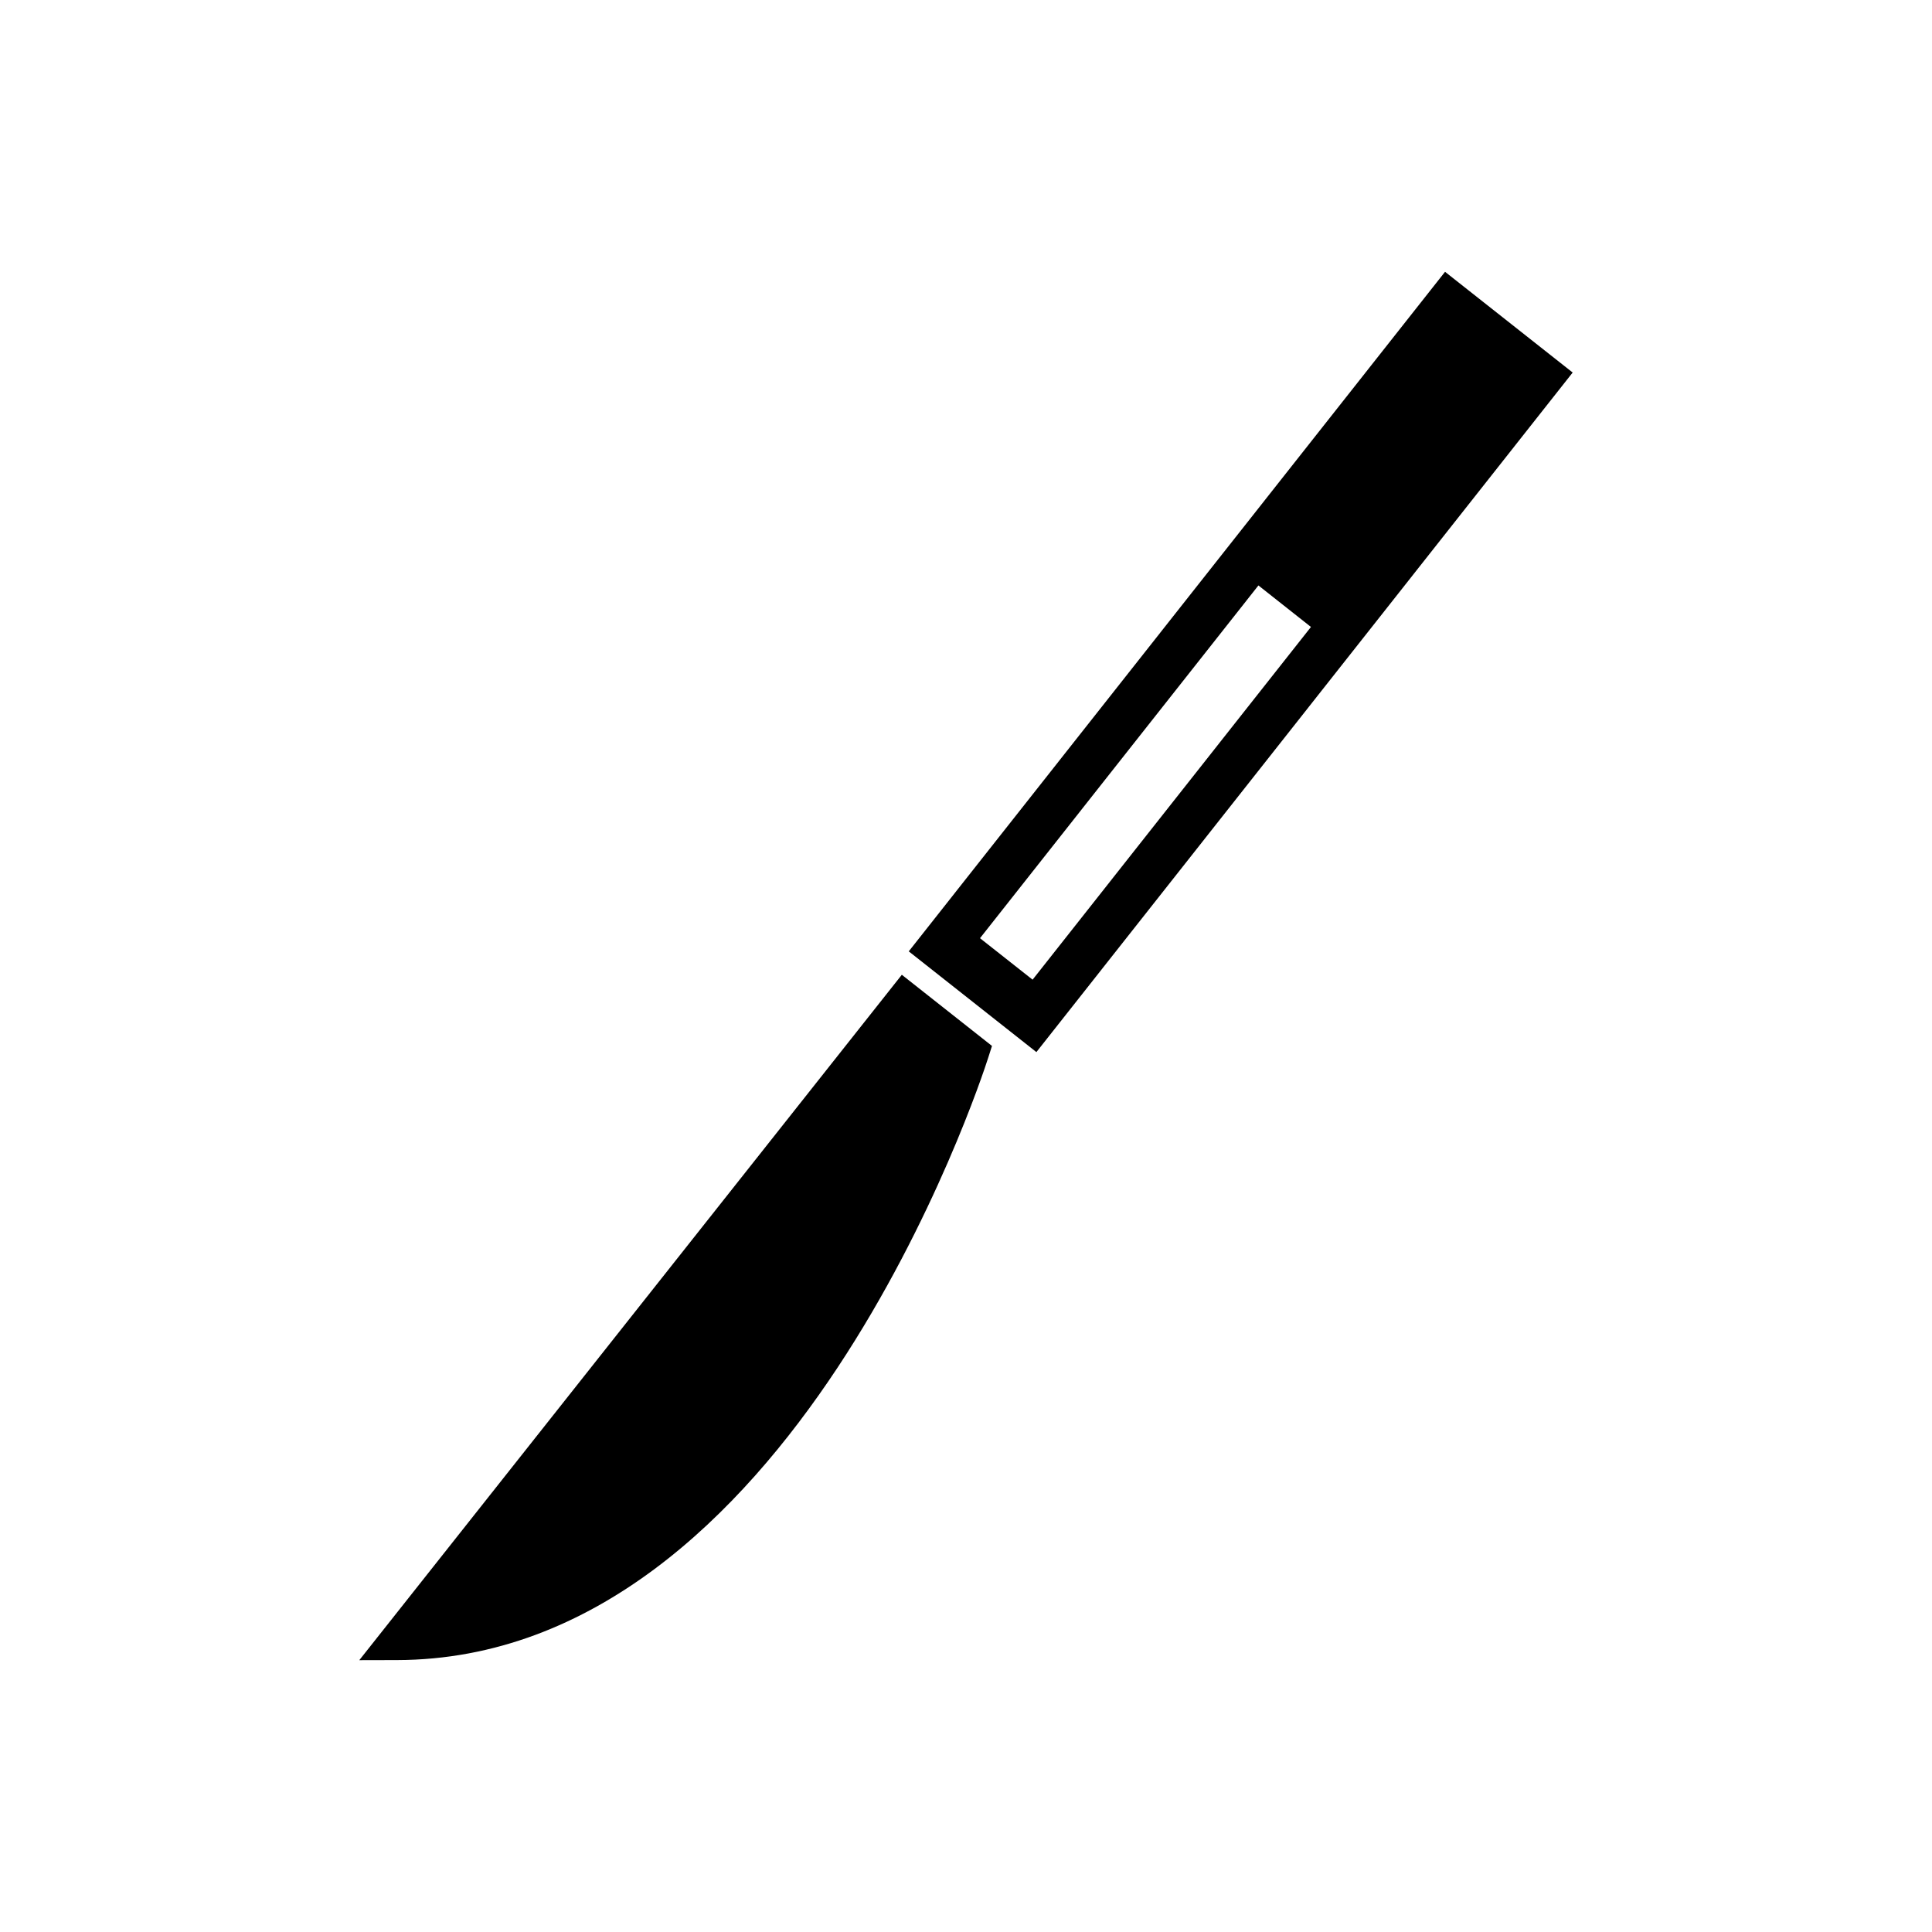
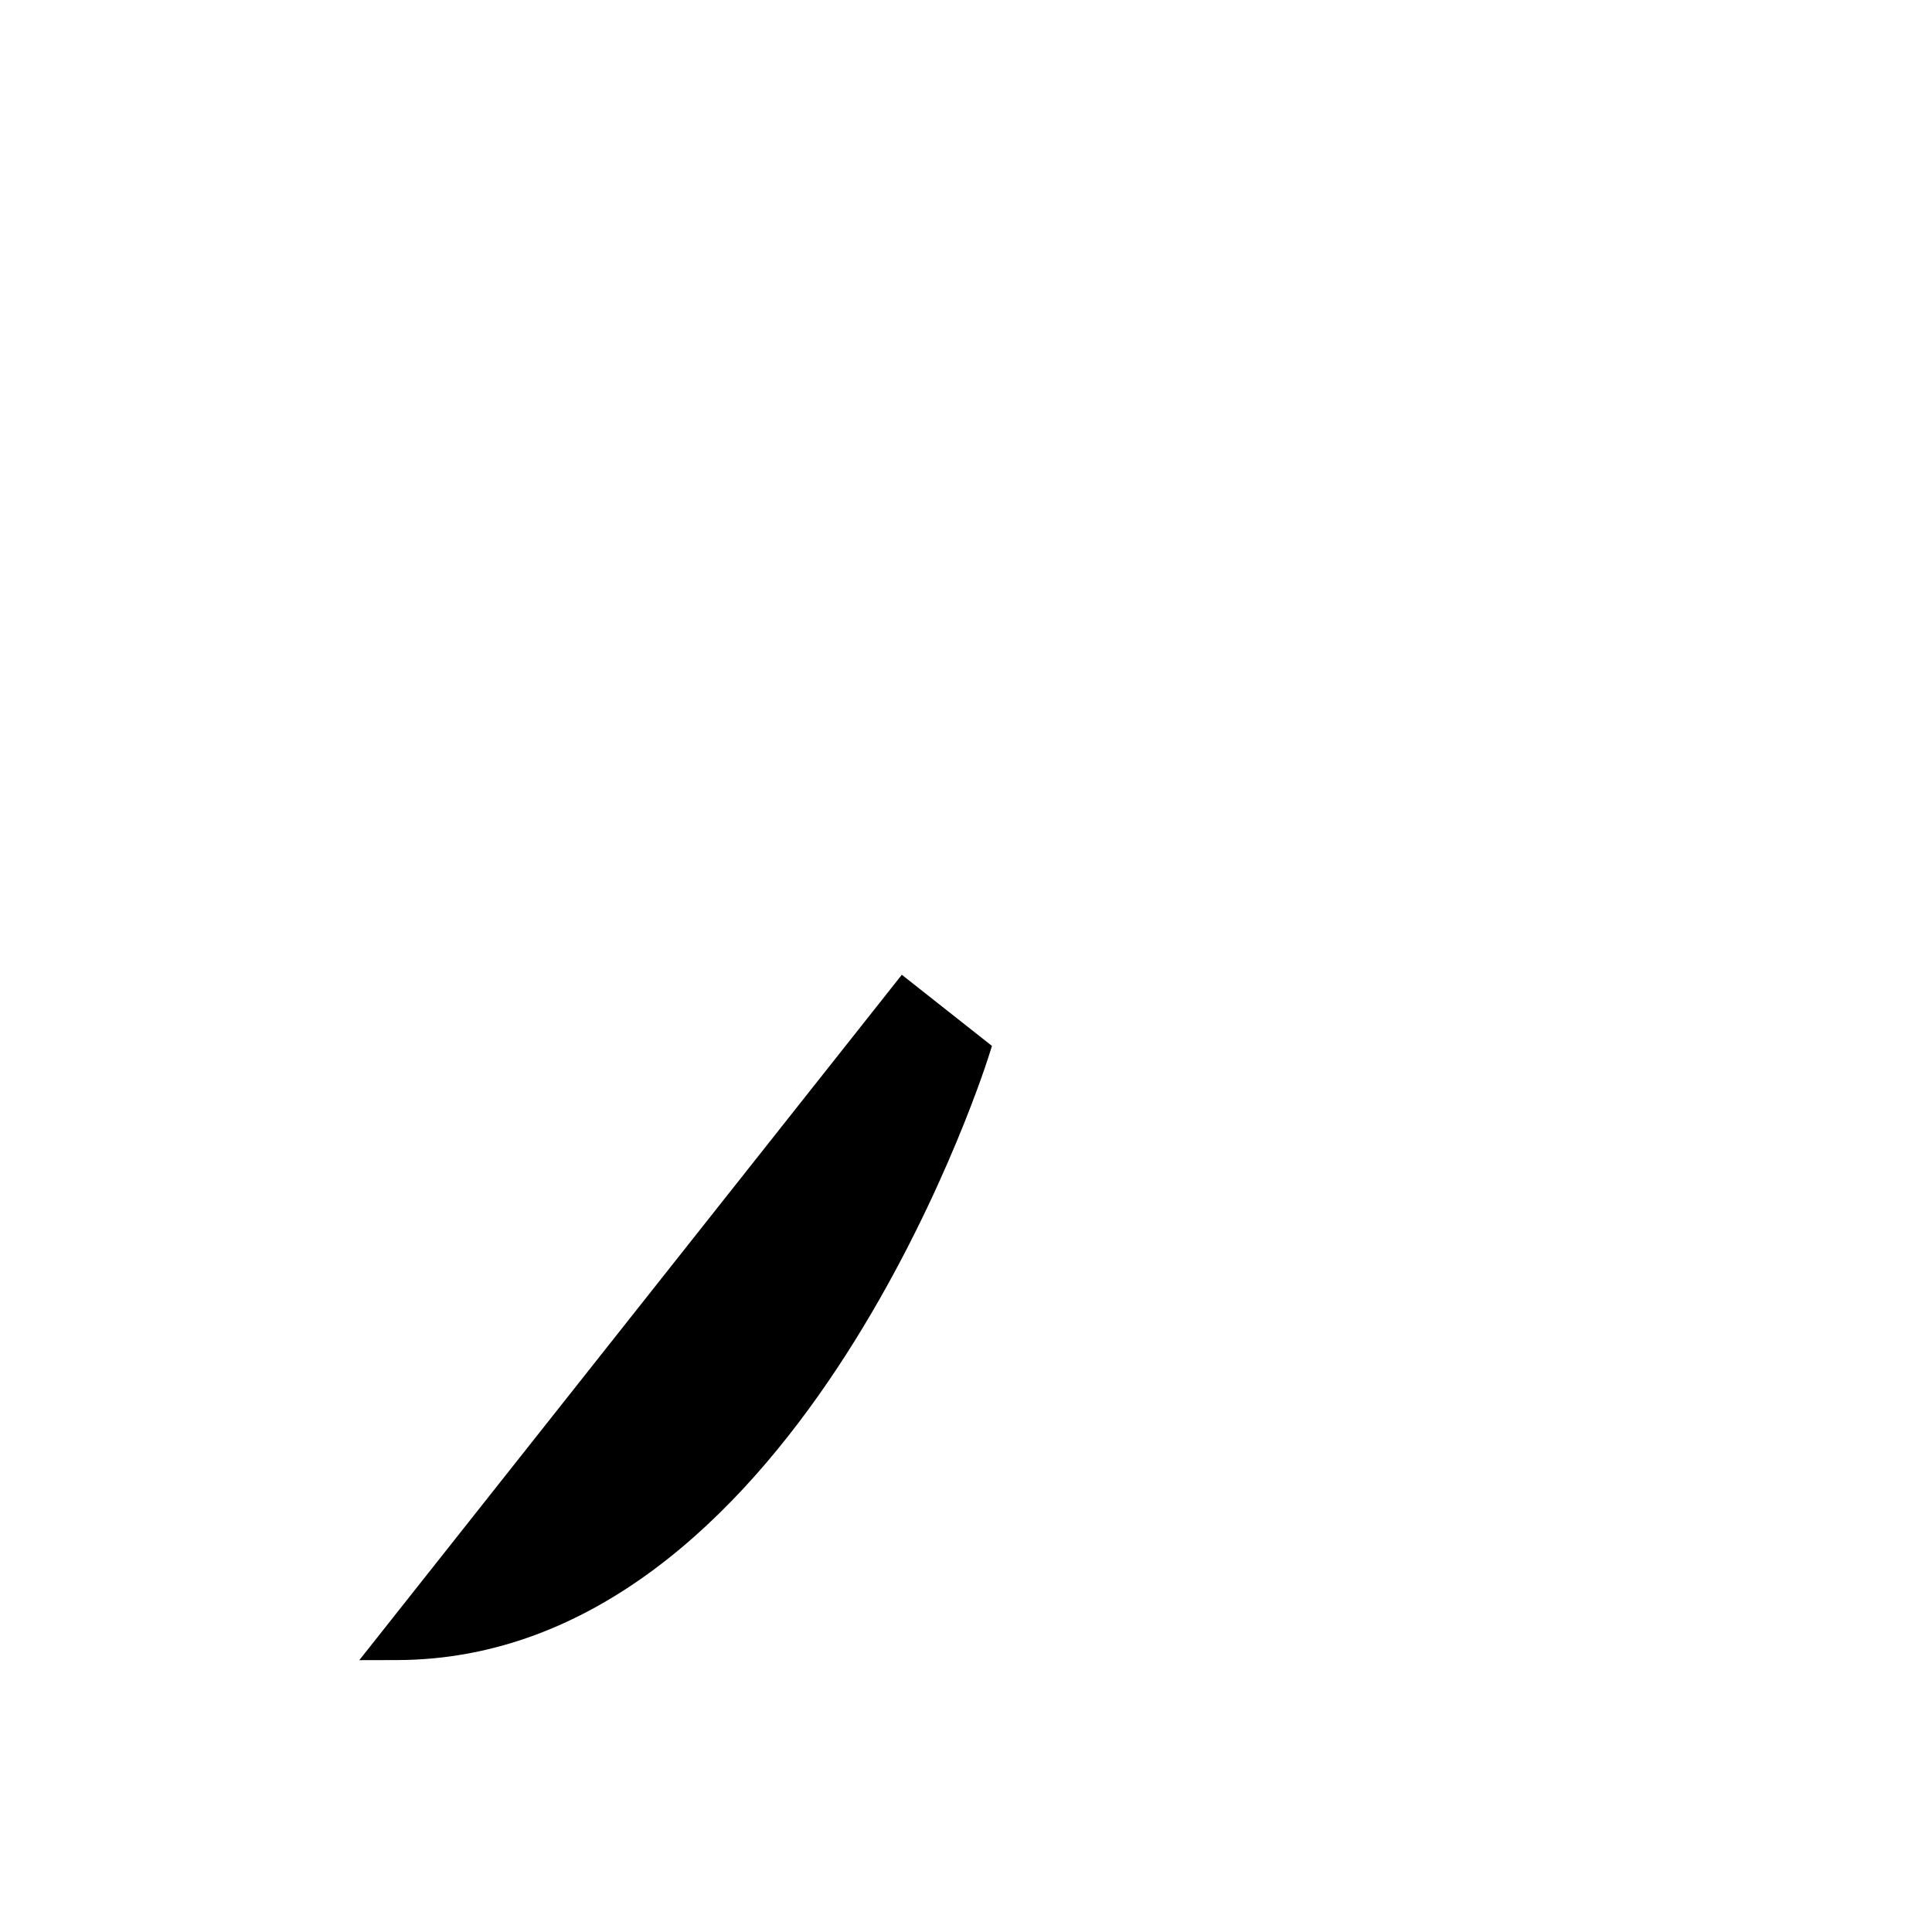
<svg xmlns="http://www.w3.org/2000/svg" fill="#000000" width="800px" height="800px" version="1.1" viewBox="144 144 512 512">
  <g>
-     <path d="m526.95 216.03-142.12 180.09 33.824 26.695 142.12-180.09zm-49.457 83.121 13.922 11-73.766 93.473-13.938-10.992z" />
    <path d="m239.22 583.96 10.008-0.023c104.4-0.246 154.55-153.06 156.64-159.57l1.016-3.184-23.891-18.859z" />
  </g>
</svg>